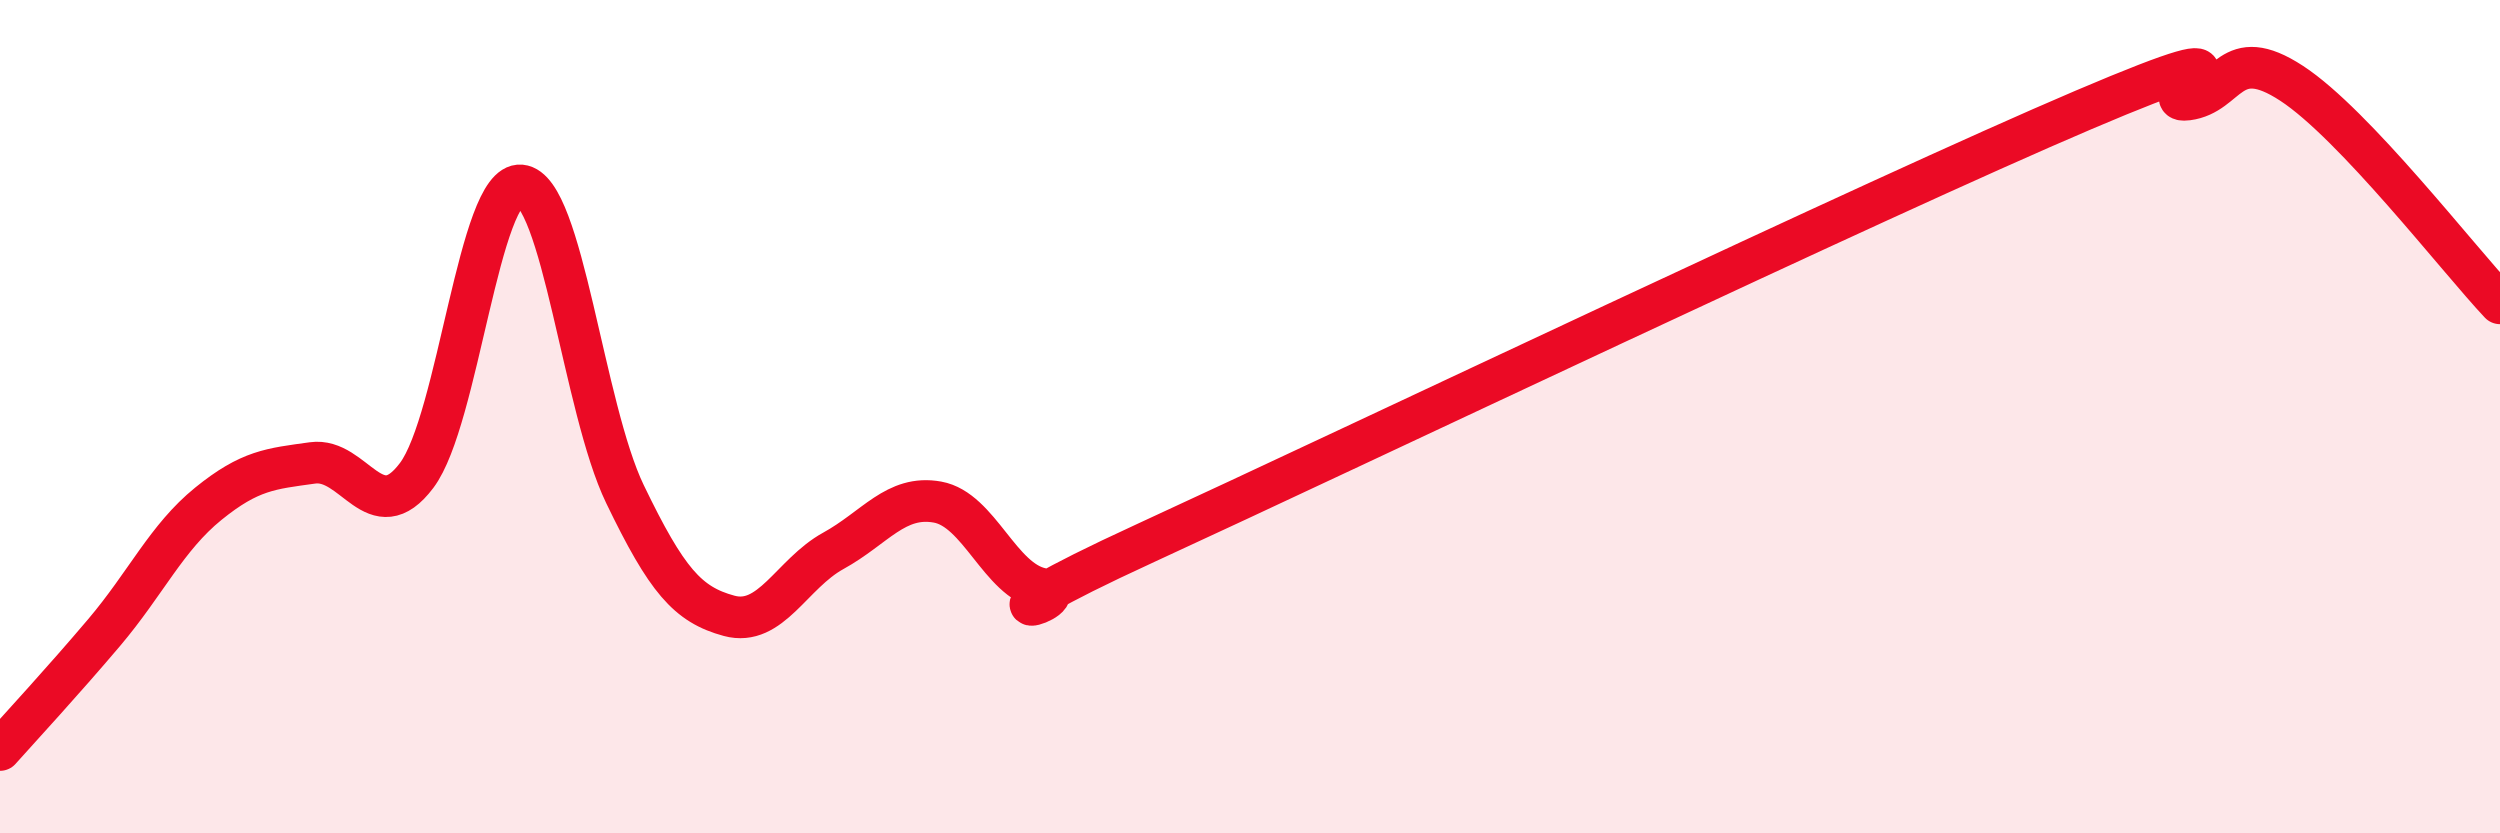
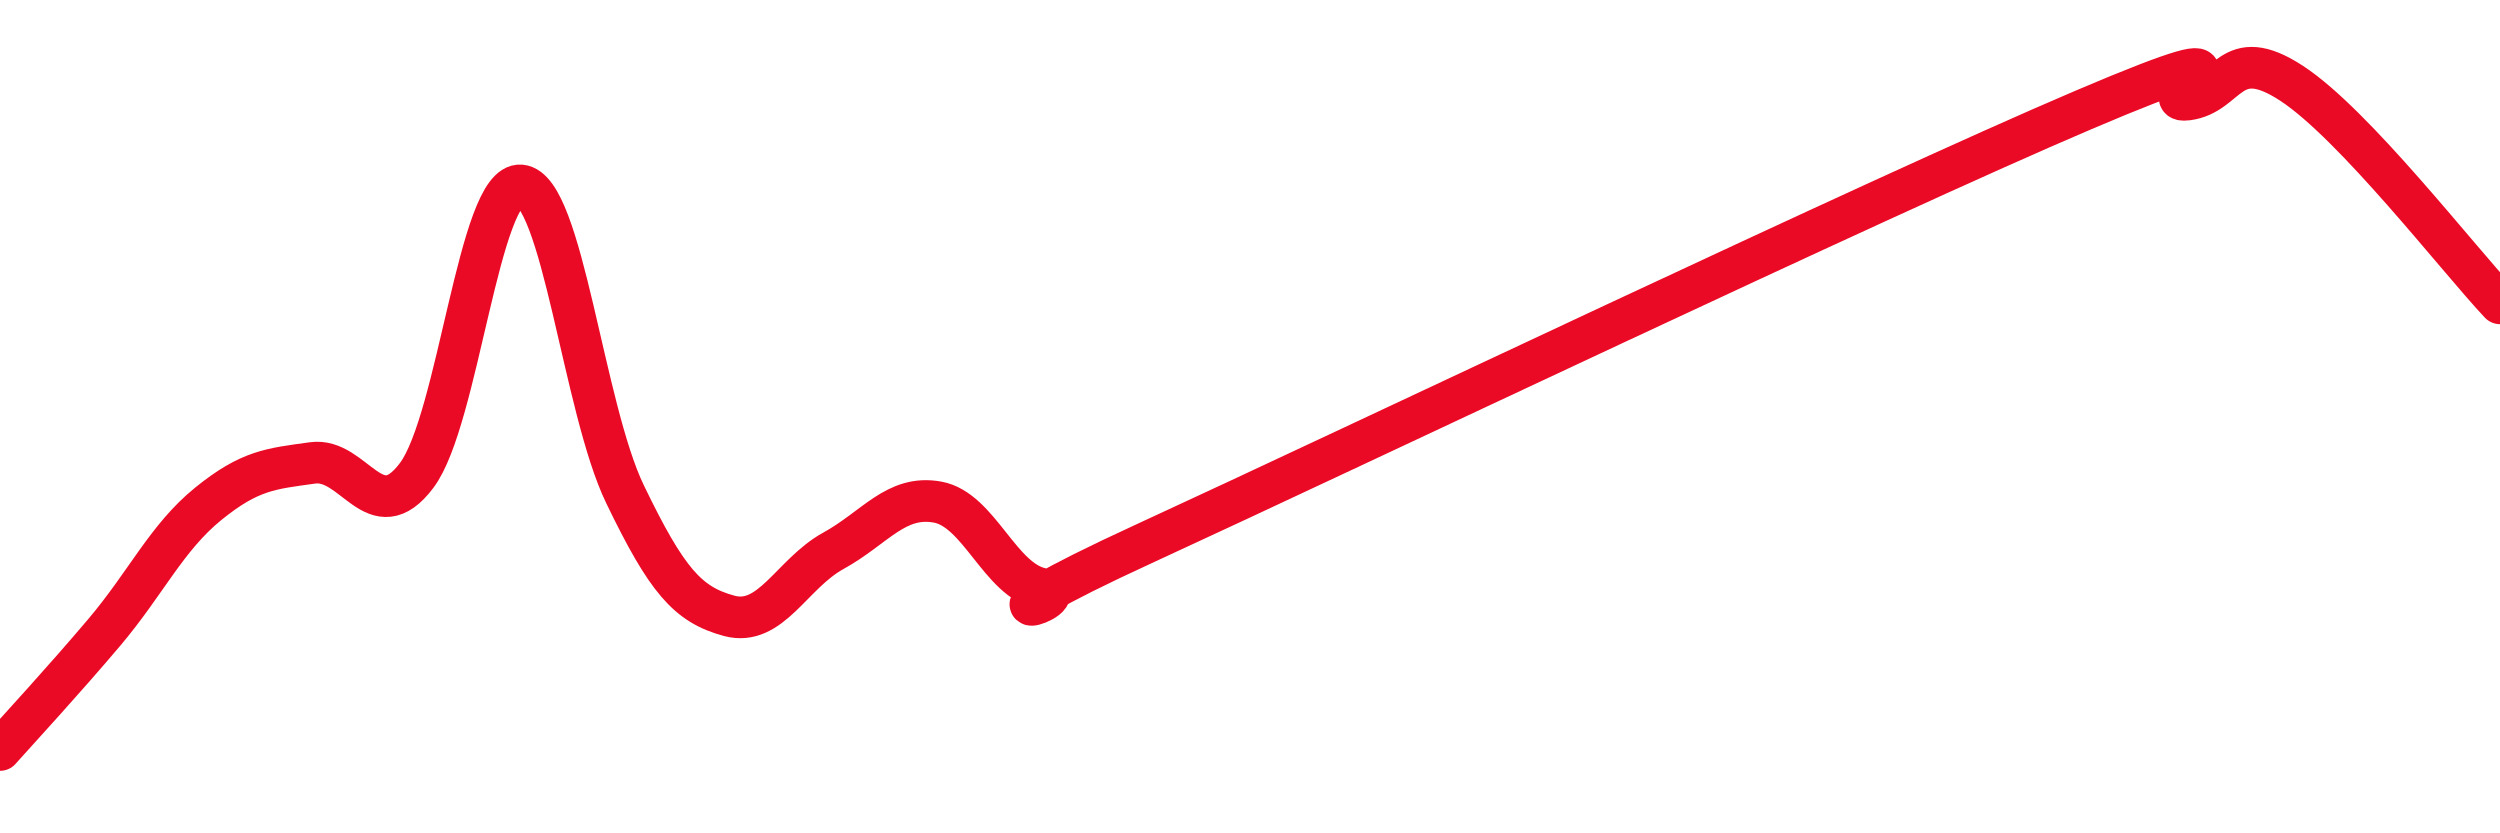
<svg xmlns="http://www.w3.org/2000/svg" width="60" height="20" viewBox="0 0 60 20">
-   <path d="M 0,18 C 0.5,17.44 1.5,16.36 2.5,15.18 C 3.5,14 4,12.9 5,12.09 C 6,11.28 6.5,11.25 7.5,11.11 C 8.5,10.97 9,12.74 10,11.41 C 11,10.08 11.5,4.36 12.5,4.45 C 13.5,4.54 14,9.79 15,11.86 C 16,13.93 16.5,14.51 17.5,14.78 C 18.5,15.05 19,13.77 20,13.22 C 21,12.67 21.5,11.87 22.5,12.05 C 23.5,12.23 24,13.93 25,14.13 C 26,14.33 22.5,15.33 27.5,13.03 C 32.5,10.73 45,4.77 50,2.64 C 55,0.51 51.5,2.52 52.5,2.39 C 53.5,2.26 53.5,1.02 55,2 C 56.5,2.98 59,6.22 60,7.28L60 20L0 20Z" fill="#EB0A25" opacity="0.1" stroke-linecap="round" stroke-linejoin="round" />
  <path d="M 0,18 C 0.5,17.44 1.5,16.36 2.5,15.18 C 3.5,14 4,12.9 5,12.09 C 6,11.28 6.5,11.25 7.5,11.11 C 8.5,10.97 9,12.74 10,11.41 C 11,10.08 11.5,4.36 12.5,4.45 C 13.5,4.54 14,9.79 15,11.86 C 16,13.93 16.5,14.51 17.5,14.78 C 18.5,15.05 19,13.77 20,13.22 C 21,12.67 21.5,11.87 22.5,12.05 C 23.5,12.23 24,13.93 25,14.13 C 26,14.33 22.5,15.33 27.5,13.03 C 32.5,10.73 45,4.77 50,2.64 C 55,0.51 51.5,2.52 52.5,2.39 C 53.5,2.26 53.5,1.02 55,2 C 56.5,2.98 59,6.22 60,7.28" stroke="#EB0A25" stroke-width="1" fill="none" stroke-linecap="round" stroke-linejoin="round" />
</svg>